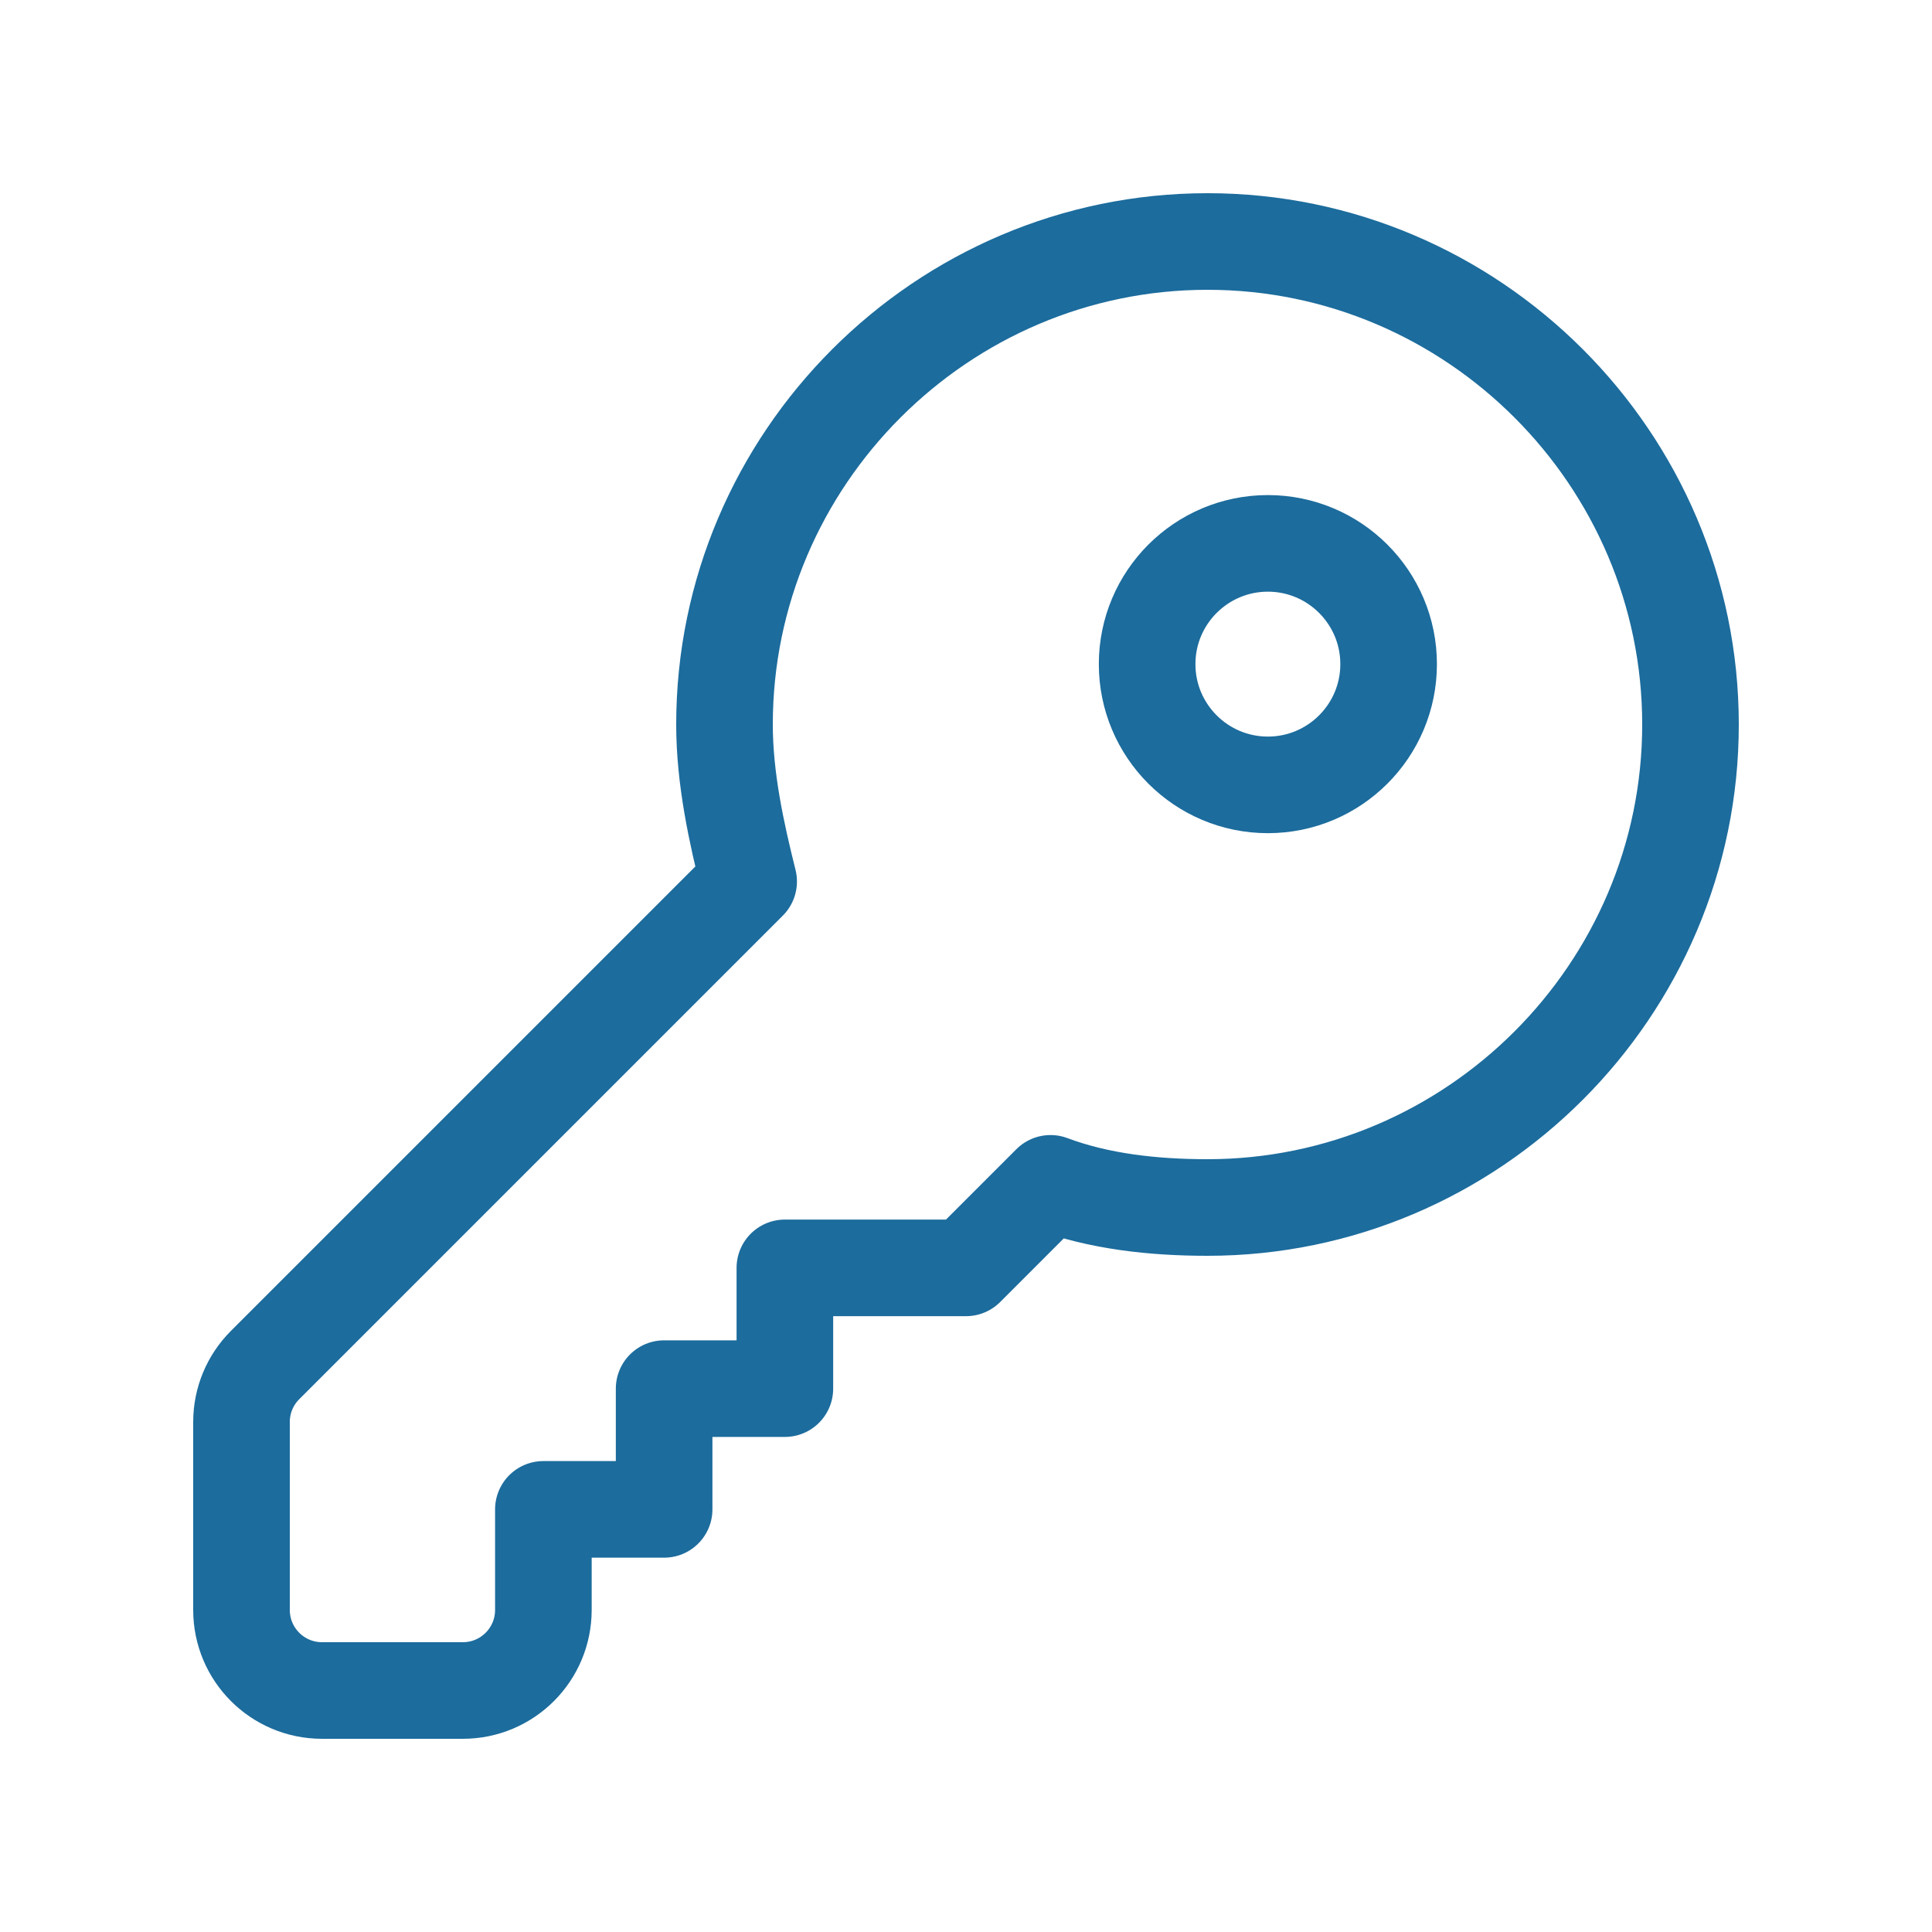
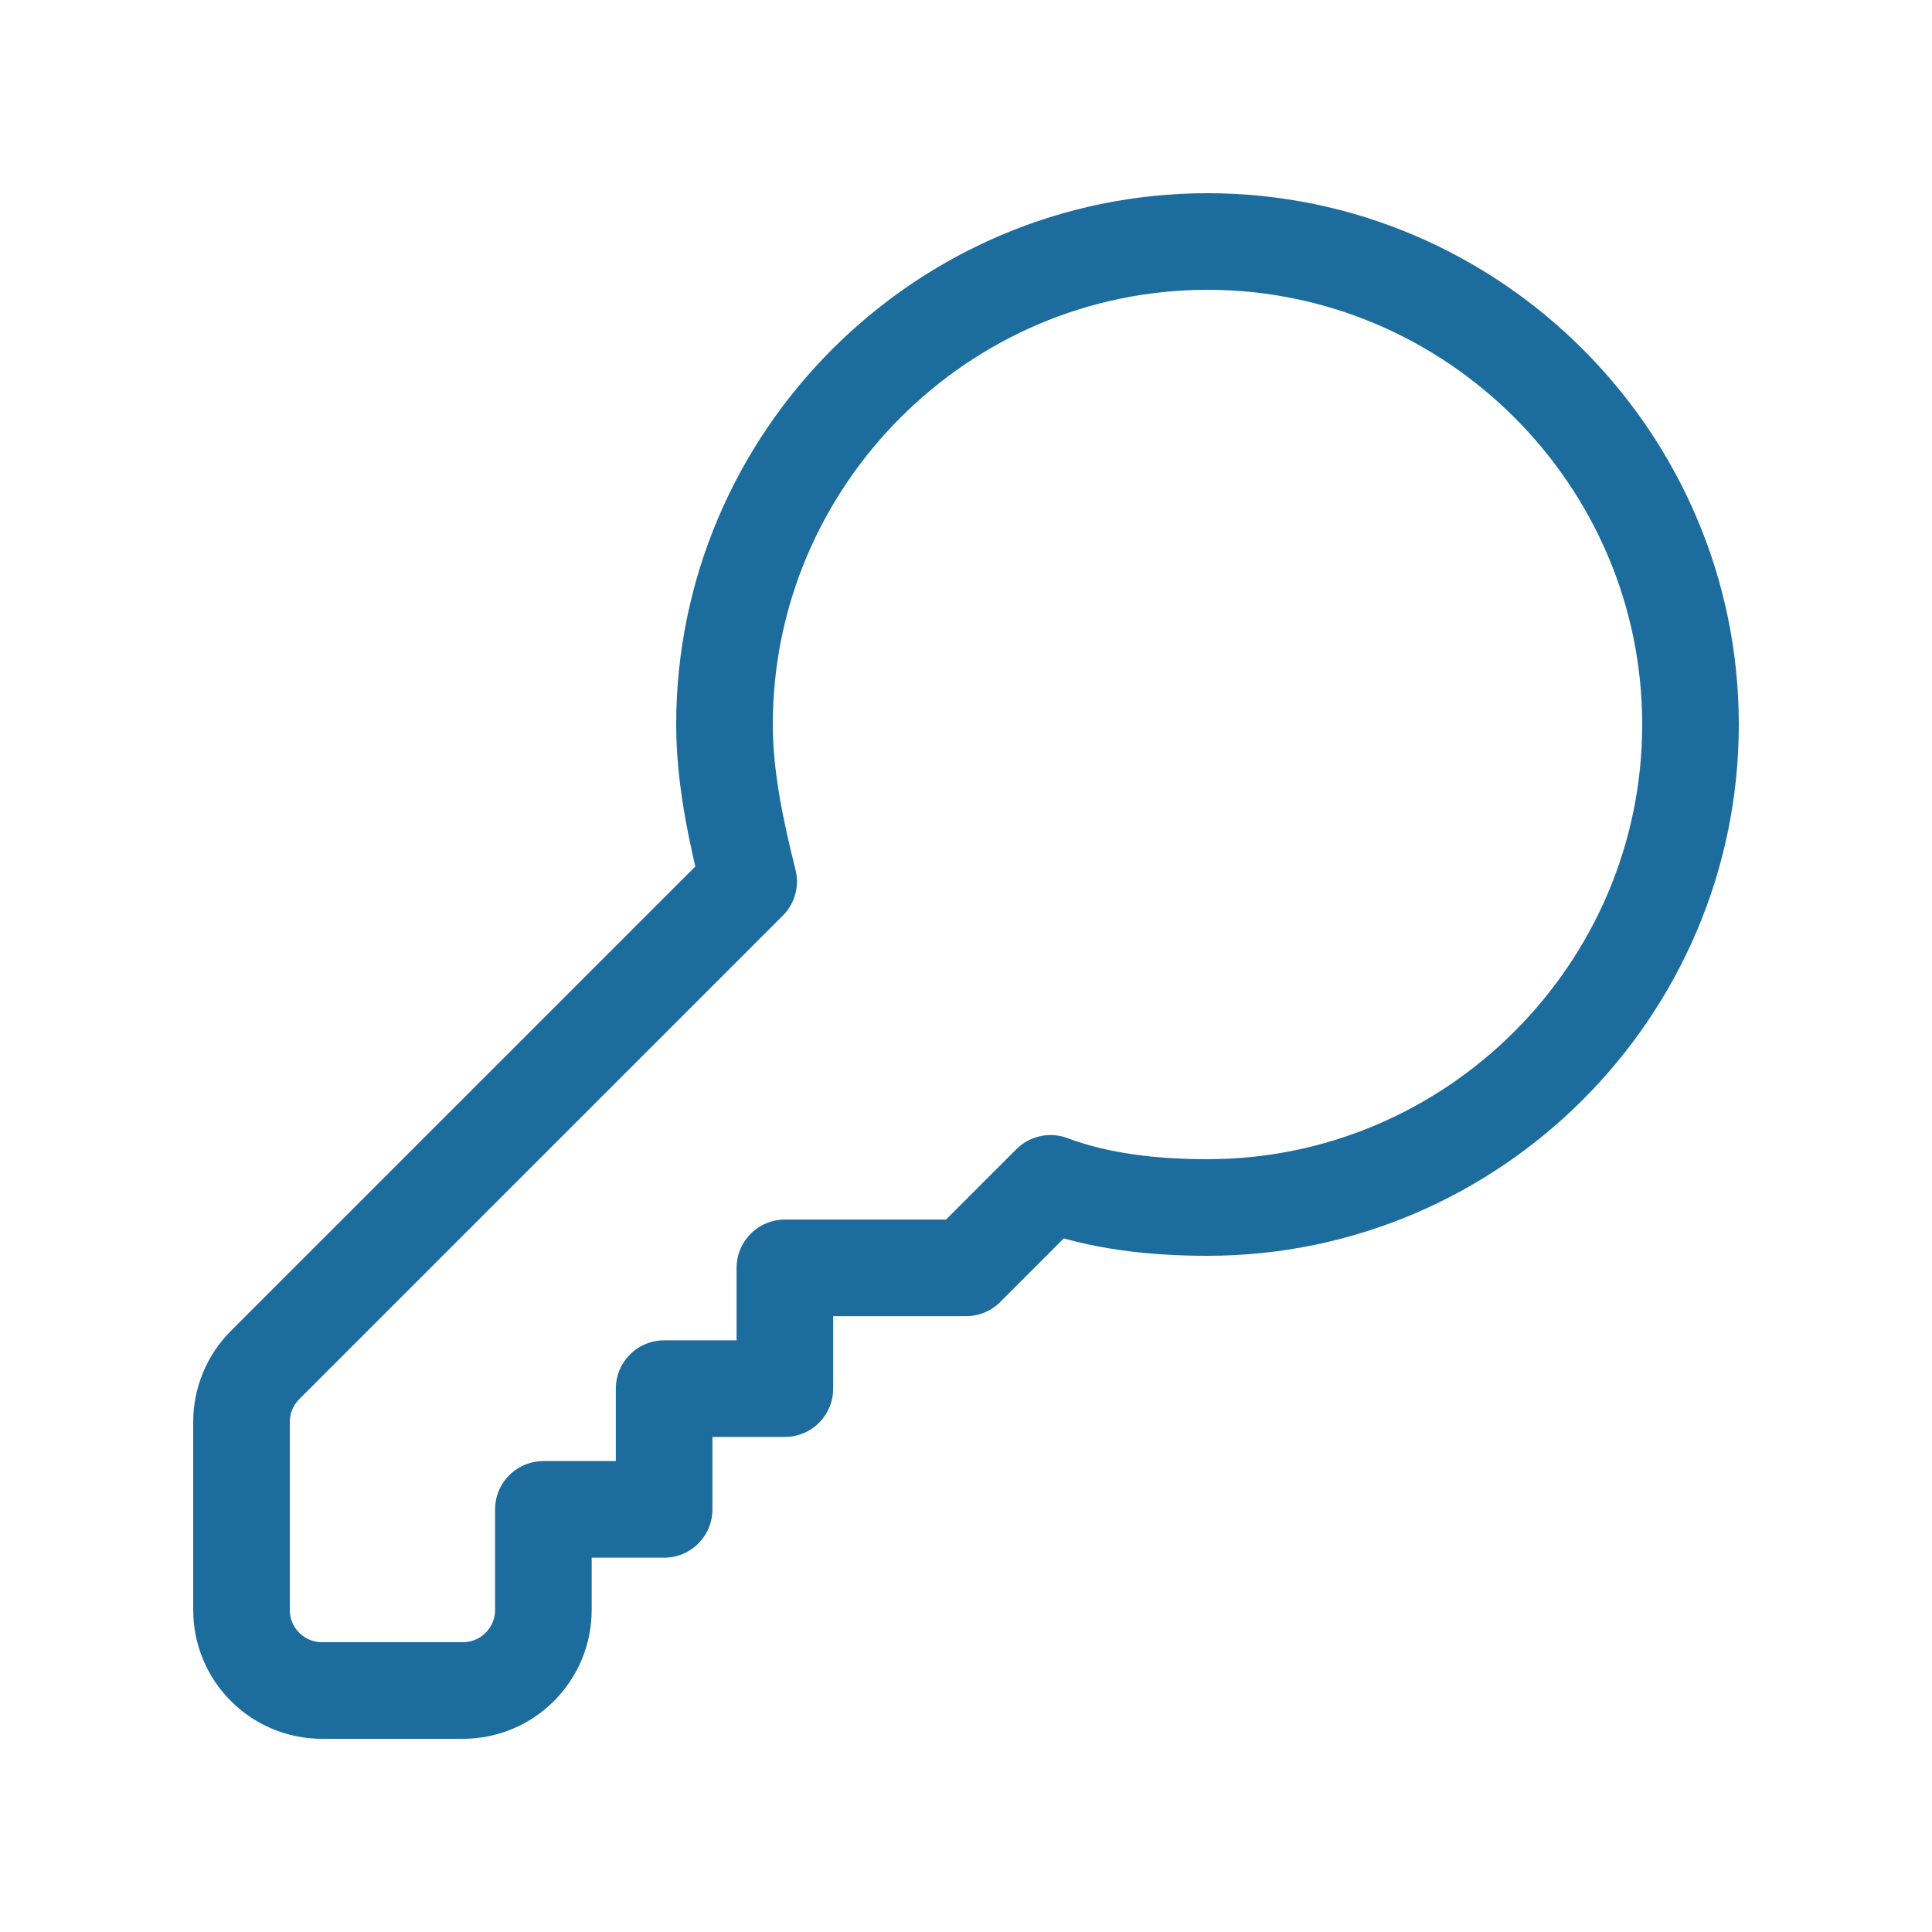
<svg xmlns="http://www.w3.org/2000/svg" width="16" height="16" viewBox="0 0 16 16" fill="none">
  <path d="M10 2C7.8 2 6 3.8 6 6C6 6.45 6.1 6.9 6.2 7.3L2.195 11.305C2.07 11.43 2 11.599 2 11.776V13.333C2 13.701 2.298 14 2.667 14H3.833C4.202 14 4.5 13.701 4.5 13.333C4.5 12.861 4.5 12.5 4.5 12.5H5.5C5.5 11.95 5.5 11.5 5.5 11.5H6.5C6.5 10.95 6.5 10.5 6.5 10.5H8L8.7 9.8C9.1 9.95 9.55 10 10 10C12.2 10 14 8.2 14 6C14 3.8 12.2 2 10 2Z" stroke="#1C6C9D" stroke-width="0.8" stroke-miterlimit="10" stroke-linecap="round" stroke-linejoin="round" />
-   <path d="M10.5 6.5C11.052 6.5 11.5 6.052 11.5 5.5C11.5 4.948 11.052 4.5 10.5 4.5C9.948 4.5 9.5 4.948 9.5 5.5C9.5 6.052 9.948 6.5 10.5 6.5Z" stroke="#1C6C9D" stroke-width="0.8" stroke-miterlimit="10" stroke-linecap="round" stroke-linejoin="round" />
</svg>